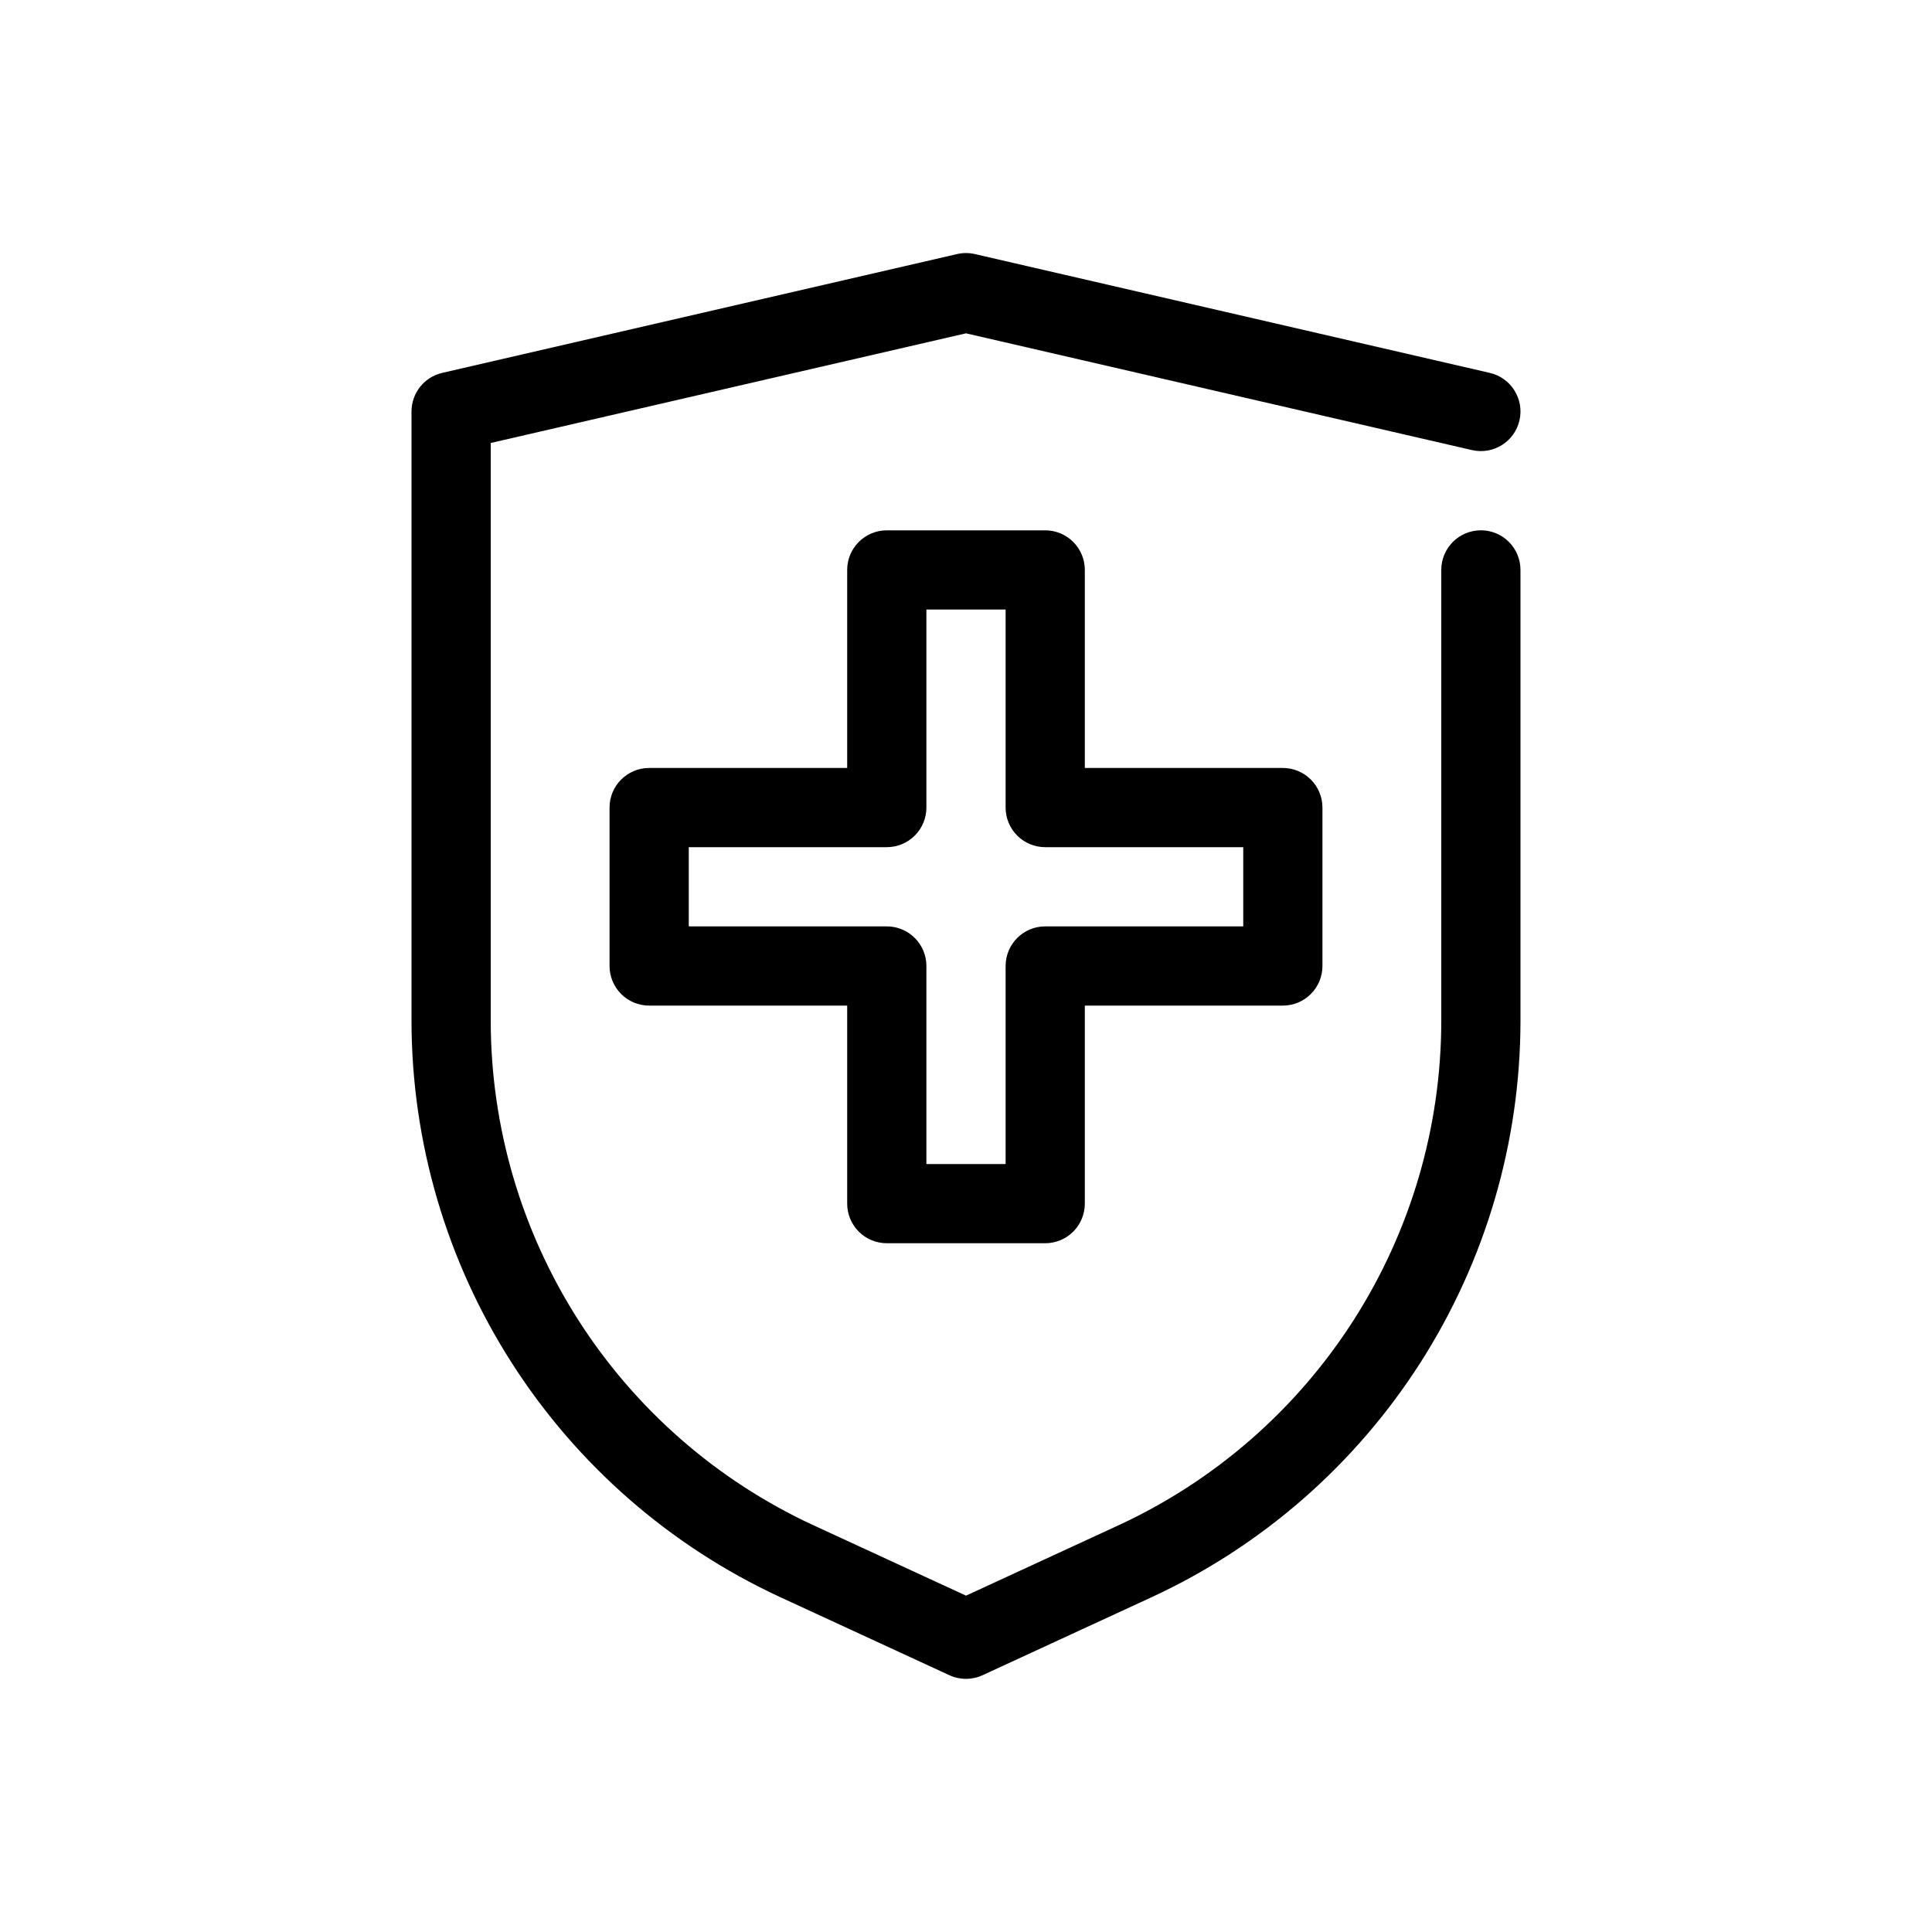
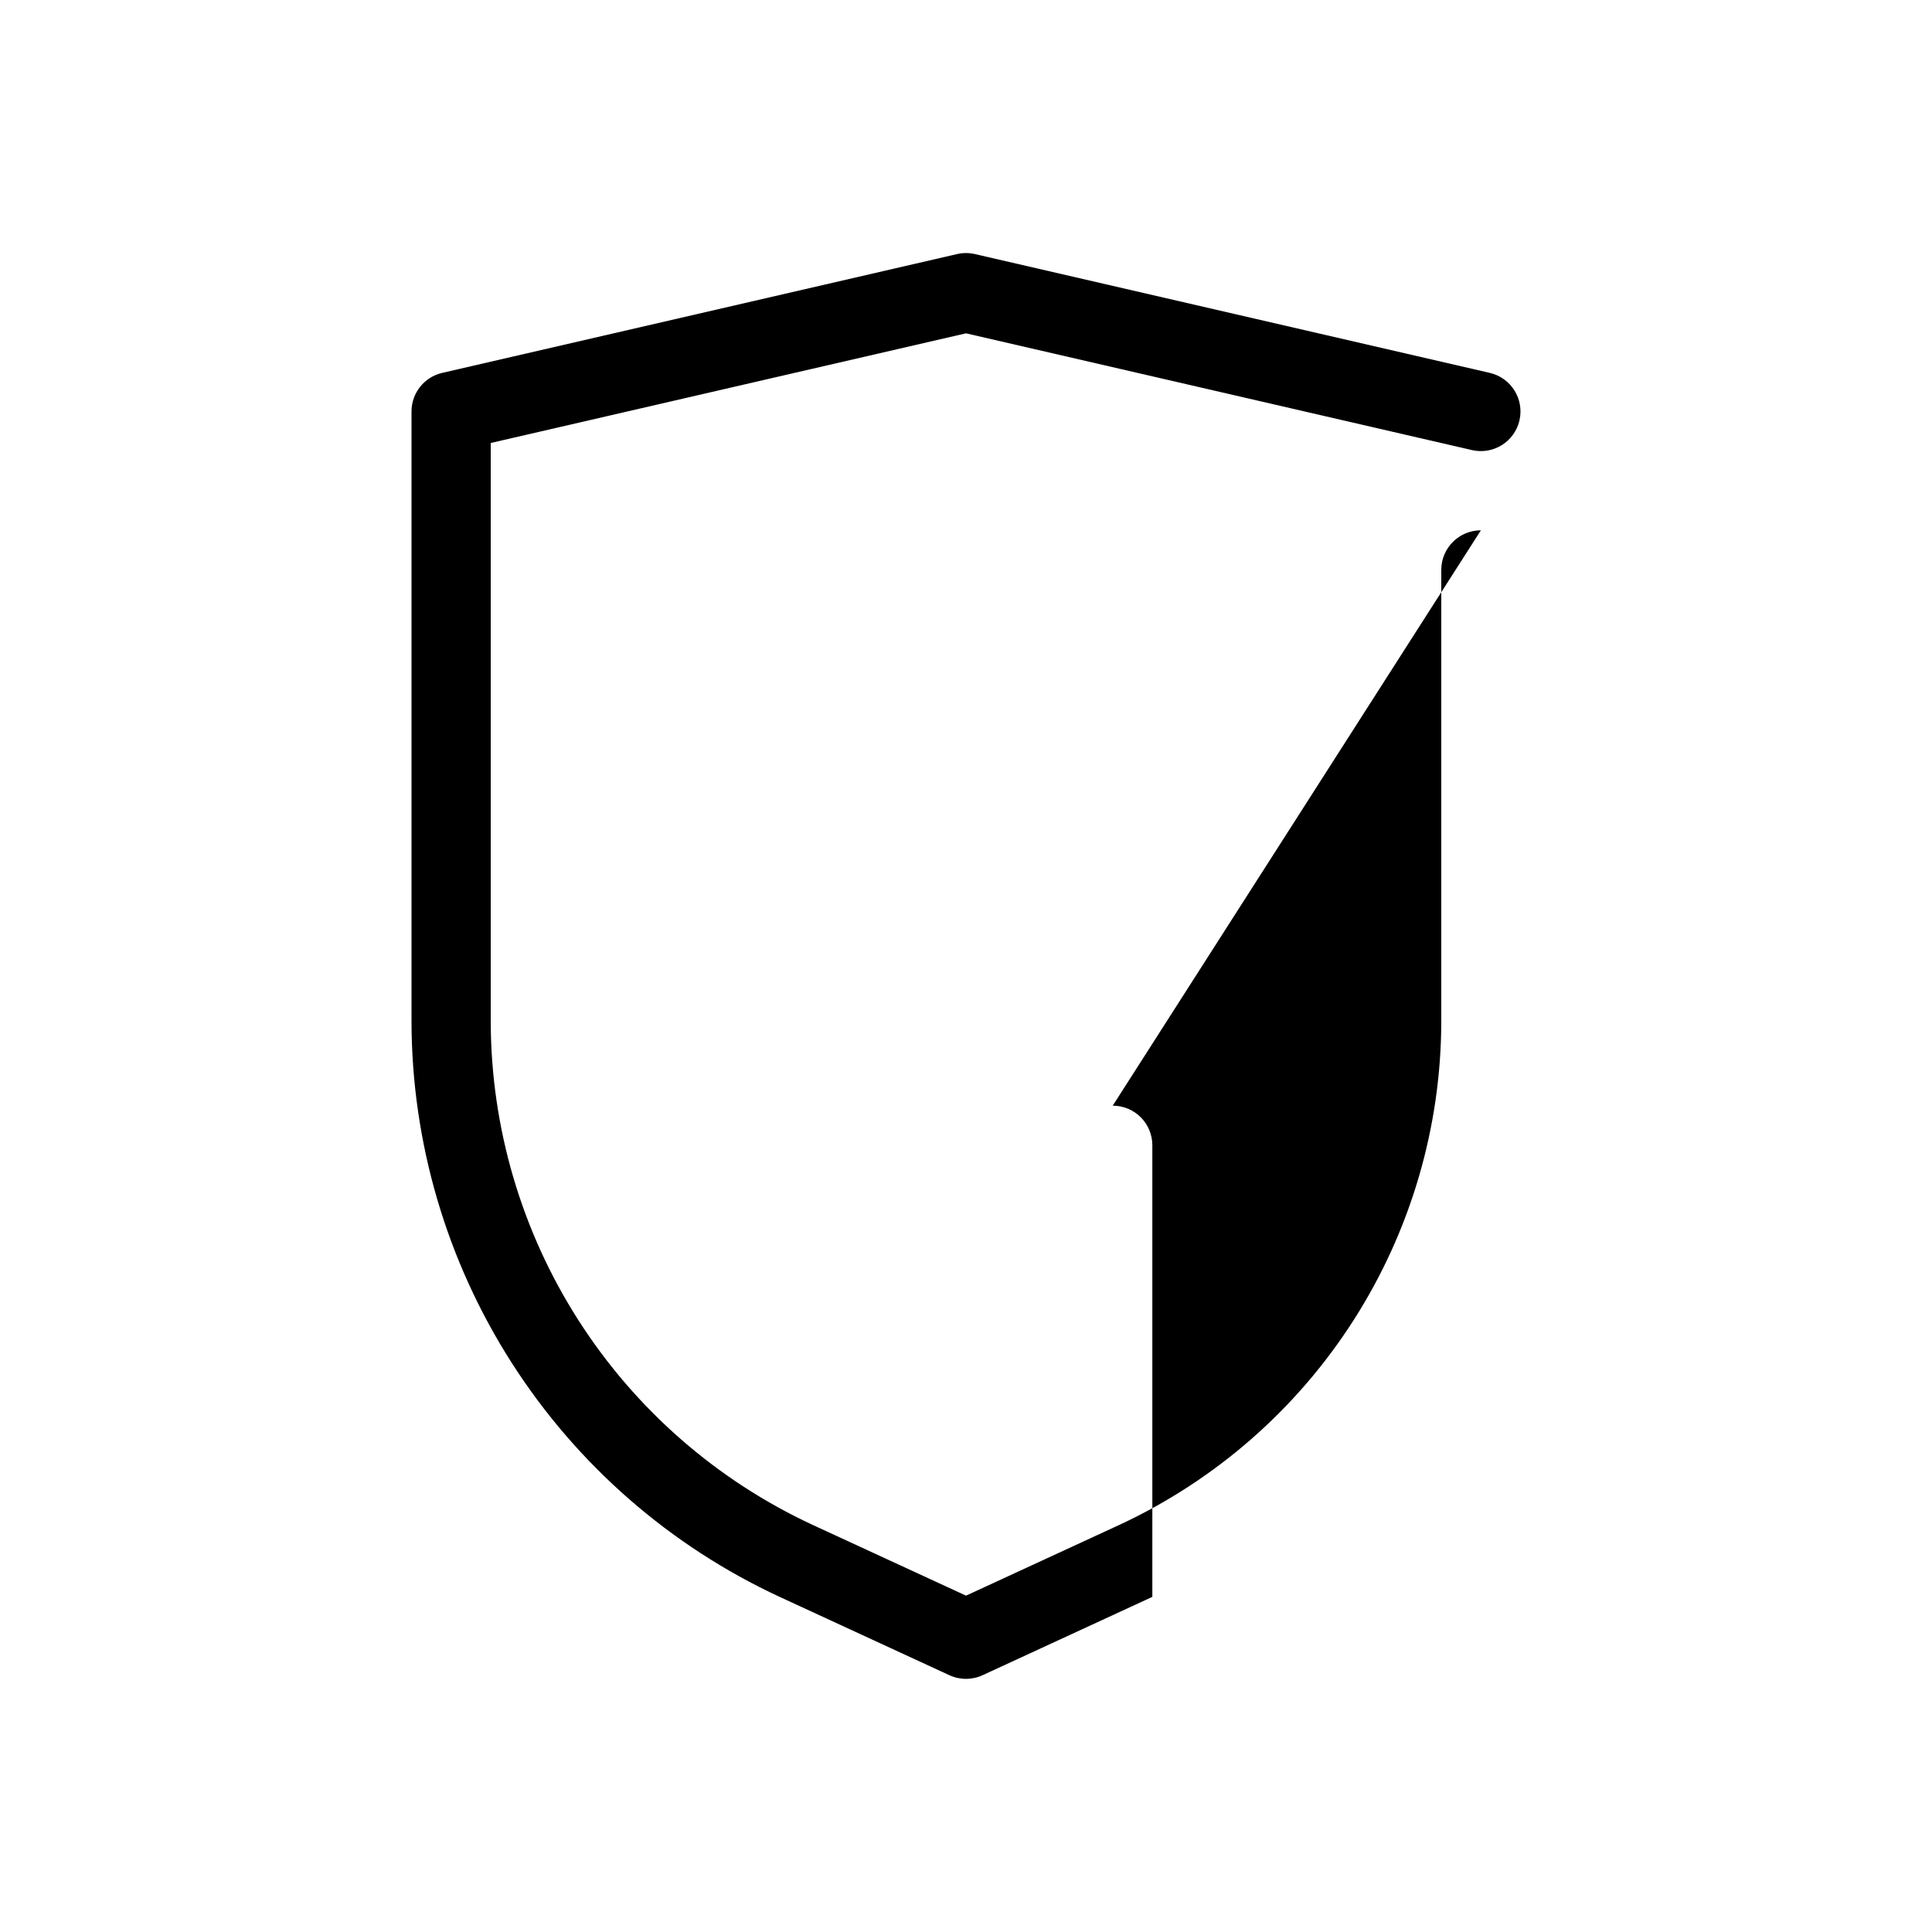
<svg xmlns="http://www.w3.org/2000/svg" fill="#000000" width="800px" height="800px" version="1.1" viewBox="144 144 512 512">
  <g>
-     <path d="m536.45 284.54c-5.797 0-10.496 4.699-10.496 10.496v119.68c-0.051 28.055-8.113 55.516-23.234 79.148-15.121 23.637-36.672 42.465-62.125 54.27l-40.59 18.73-40.59-18.727v0.004c-25.453-11.812-47.008-30.641-62.129-54.273-15.121-23.637-23.18-51.098-23.234-79.152v-153.32l125.95-29.062 134.09 30.945c5.648 1.301 11.285-2.223 12.586-7.875 1.301-5.648-2.223-11.285-7.871-12.586l-136.45-31.488c-1.551-0.359-3.164-0.359-4.715 0l-136.45 31.488c-4.762 1.098-8.137 5.34-8.137 10.23v161.66c0.062 32.066 9.273 63.449 26.555 90.457 17.281 27.012 41.914 48.531 71.004 62.023l44.988 20.762c2.789 1.285 6.004 1.285 8.793 0l44.988-20.762c29.09-13.492 53.723-35.008 71.008-62.02 17.281-27.012 26.492-58.395 26.551-90.461v-119.68c0-2.785-1.105-5.453-3.074-7.422s-4.637-3.074-7.422-3.074z" />
-     <path d="m379.01 473.47h41.984c2.781 0 5.453-1.109 7.422-3.074 1.965-1.969 3.074-4.641 3.074-7.422v-52.48h52.48-0.004c2.785 0 5.457-1.105 7.422-3.074 1.969-1.969 3.074-4.641 3.074-7.422v-41.984c0-2.785-1.105-5.453-3.074-7.422-1.965-1.969-4.637-3.074-7.422-3.074h-52.477v-52.48c0-2.785-1.109-5.453-3.074-7.422-1.969-1.969-4.641-3.074-7.422-3.074h-41.984c-5.797 0-10.496 4.699-10.496 10.496v52.48h-52.48c-5.797 0-10.496 4.699-10.496 10.496v41.984c0 2.781 1.105 5.453 3.074 7.422s4.637 3.074 7.422 3.074h52.48v52.48c0 2.781 1.105 5.453 3.074 7.422 1.969 1.965 4.637 3.074 7.422 3.074zm-52.48-83.969v-20.992h52.48c2.781 0 5.453-1.105 7.422-3.074s3.074-4.641 3.074-7.422v-52.48h20.992v52.48c0 2.781 1.105 5.453 3.074 7.422s4.637 3.074 7.422 3.074h52.48v20.992h-52.48c-5.797 0-10.496 4.699-10.496 10.496v52.48h-20.992v-52.48c0-2.785-1.105-5.453-3.074-7.422s-4.641-3.074-7.422-3.074z" />
+     <path d="m536.45 284.54c-5.797 0-10.496 4.699-10.496 10.496v119.68c-0.051 28.055-8.113 55.516-23.234 79.148-15.121 23.637-36.672 42.465-62.125 54.27l-40.59 18.73-40.59-18.727v0.004c-25.453-11.812-47.008-30.641-62.129-54.273-15.121-23.637-23.18-51.098-23.234-79.152v-153.32l125.95-29.062 134.09 30.945c5.648 1.301 11.285-2.223 12.586-7.875 1.301-5.648-2.223-11.285-7.871-12.586l-136.45-31.488c-1.551-0.359-3.164-0.359-4.715 0l-136.45 31.488c-4.762 1.098-8.137 5.34-8.137 10.23v161.66c0.062 32.066 9.273 63.449 26.555 90.457 17.281 27.012 41.914 48.531 71.004 62.023l44.988 20.762c2.789 1.285 6.004 1.285 8.793 0l44.988-20.762v-119.68c0-2.785-1.105-5.453-3.074-7.422s-4.637-3.074-7.422-3.074z" />
  </g>
</svg>